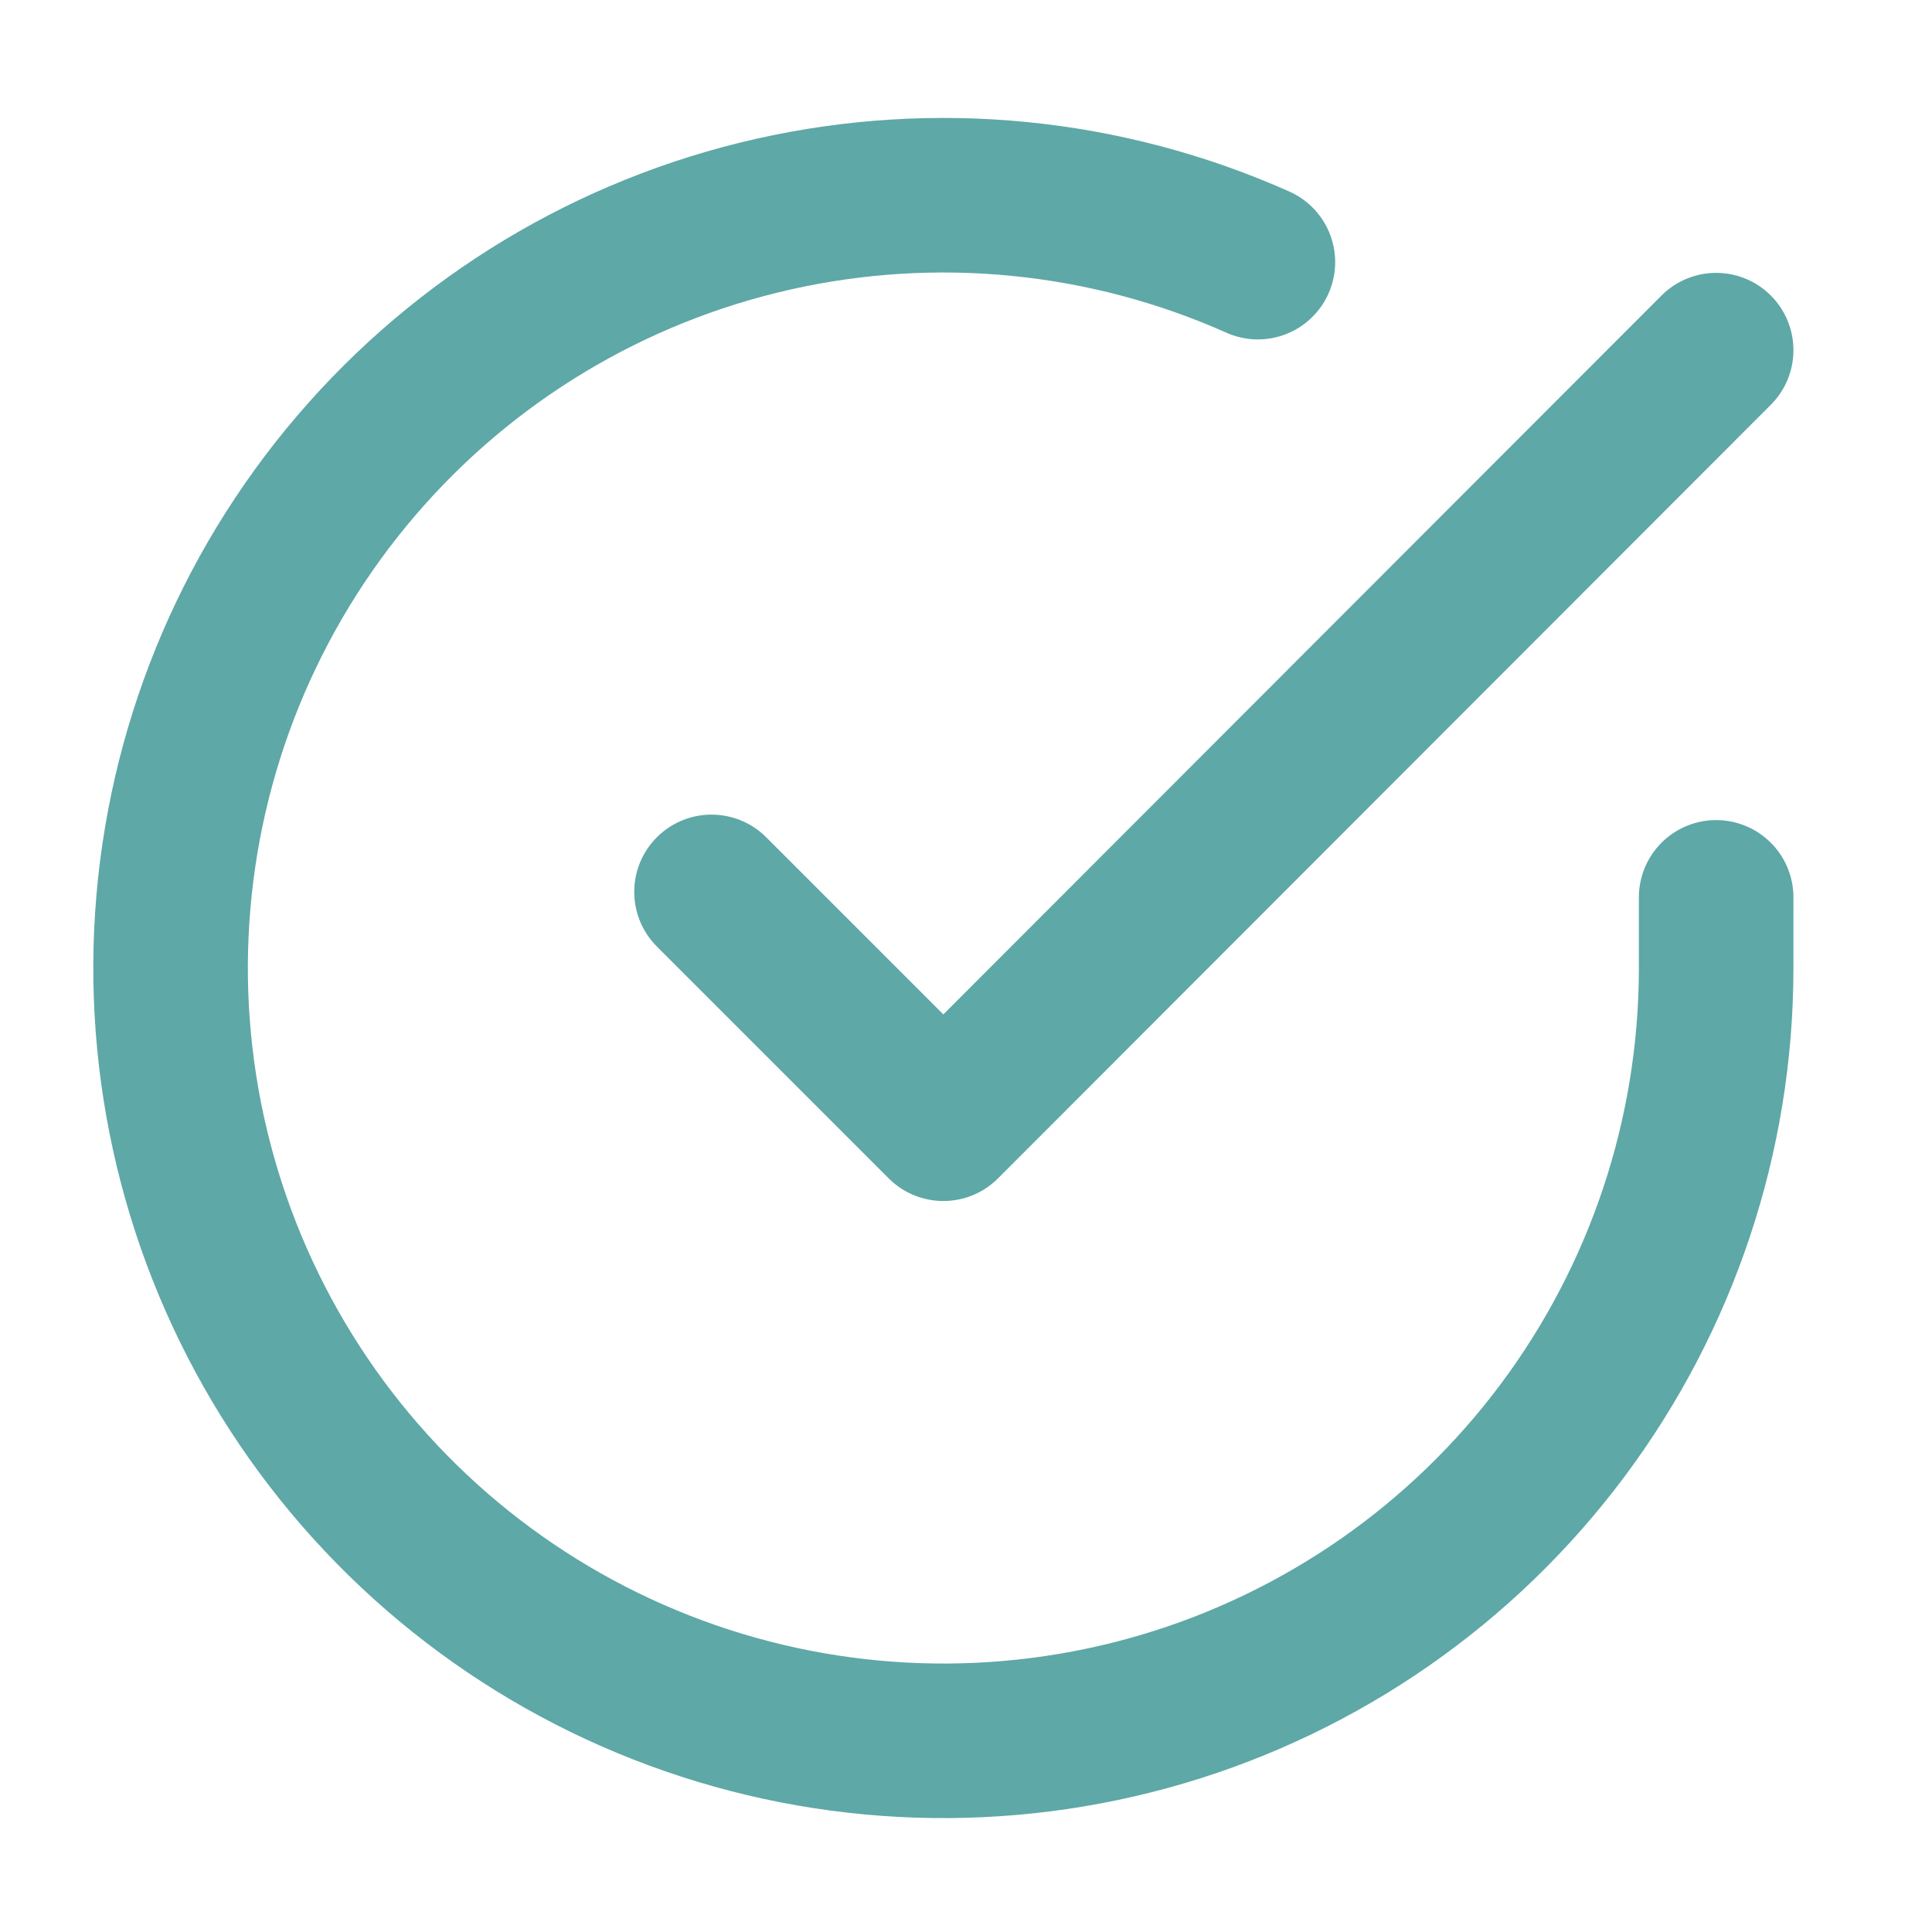
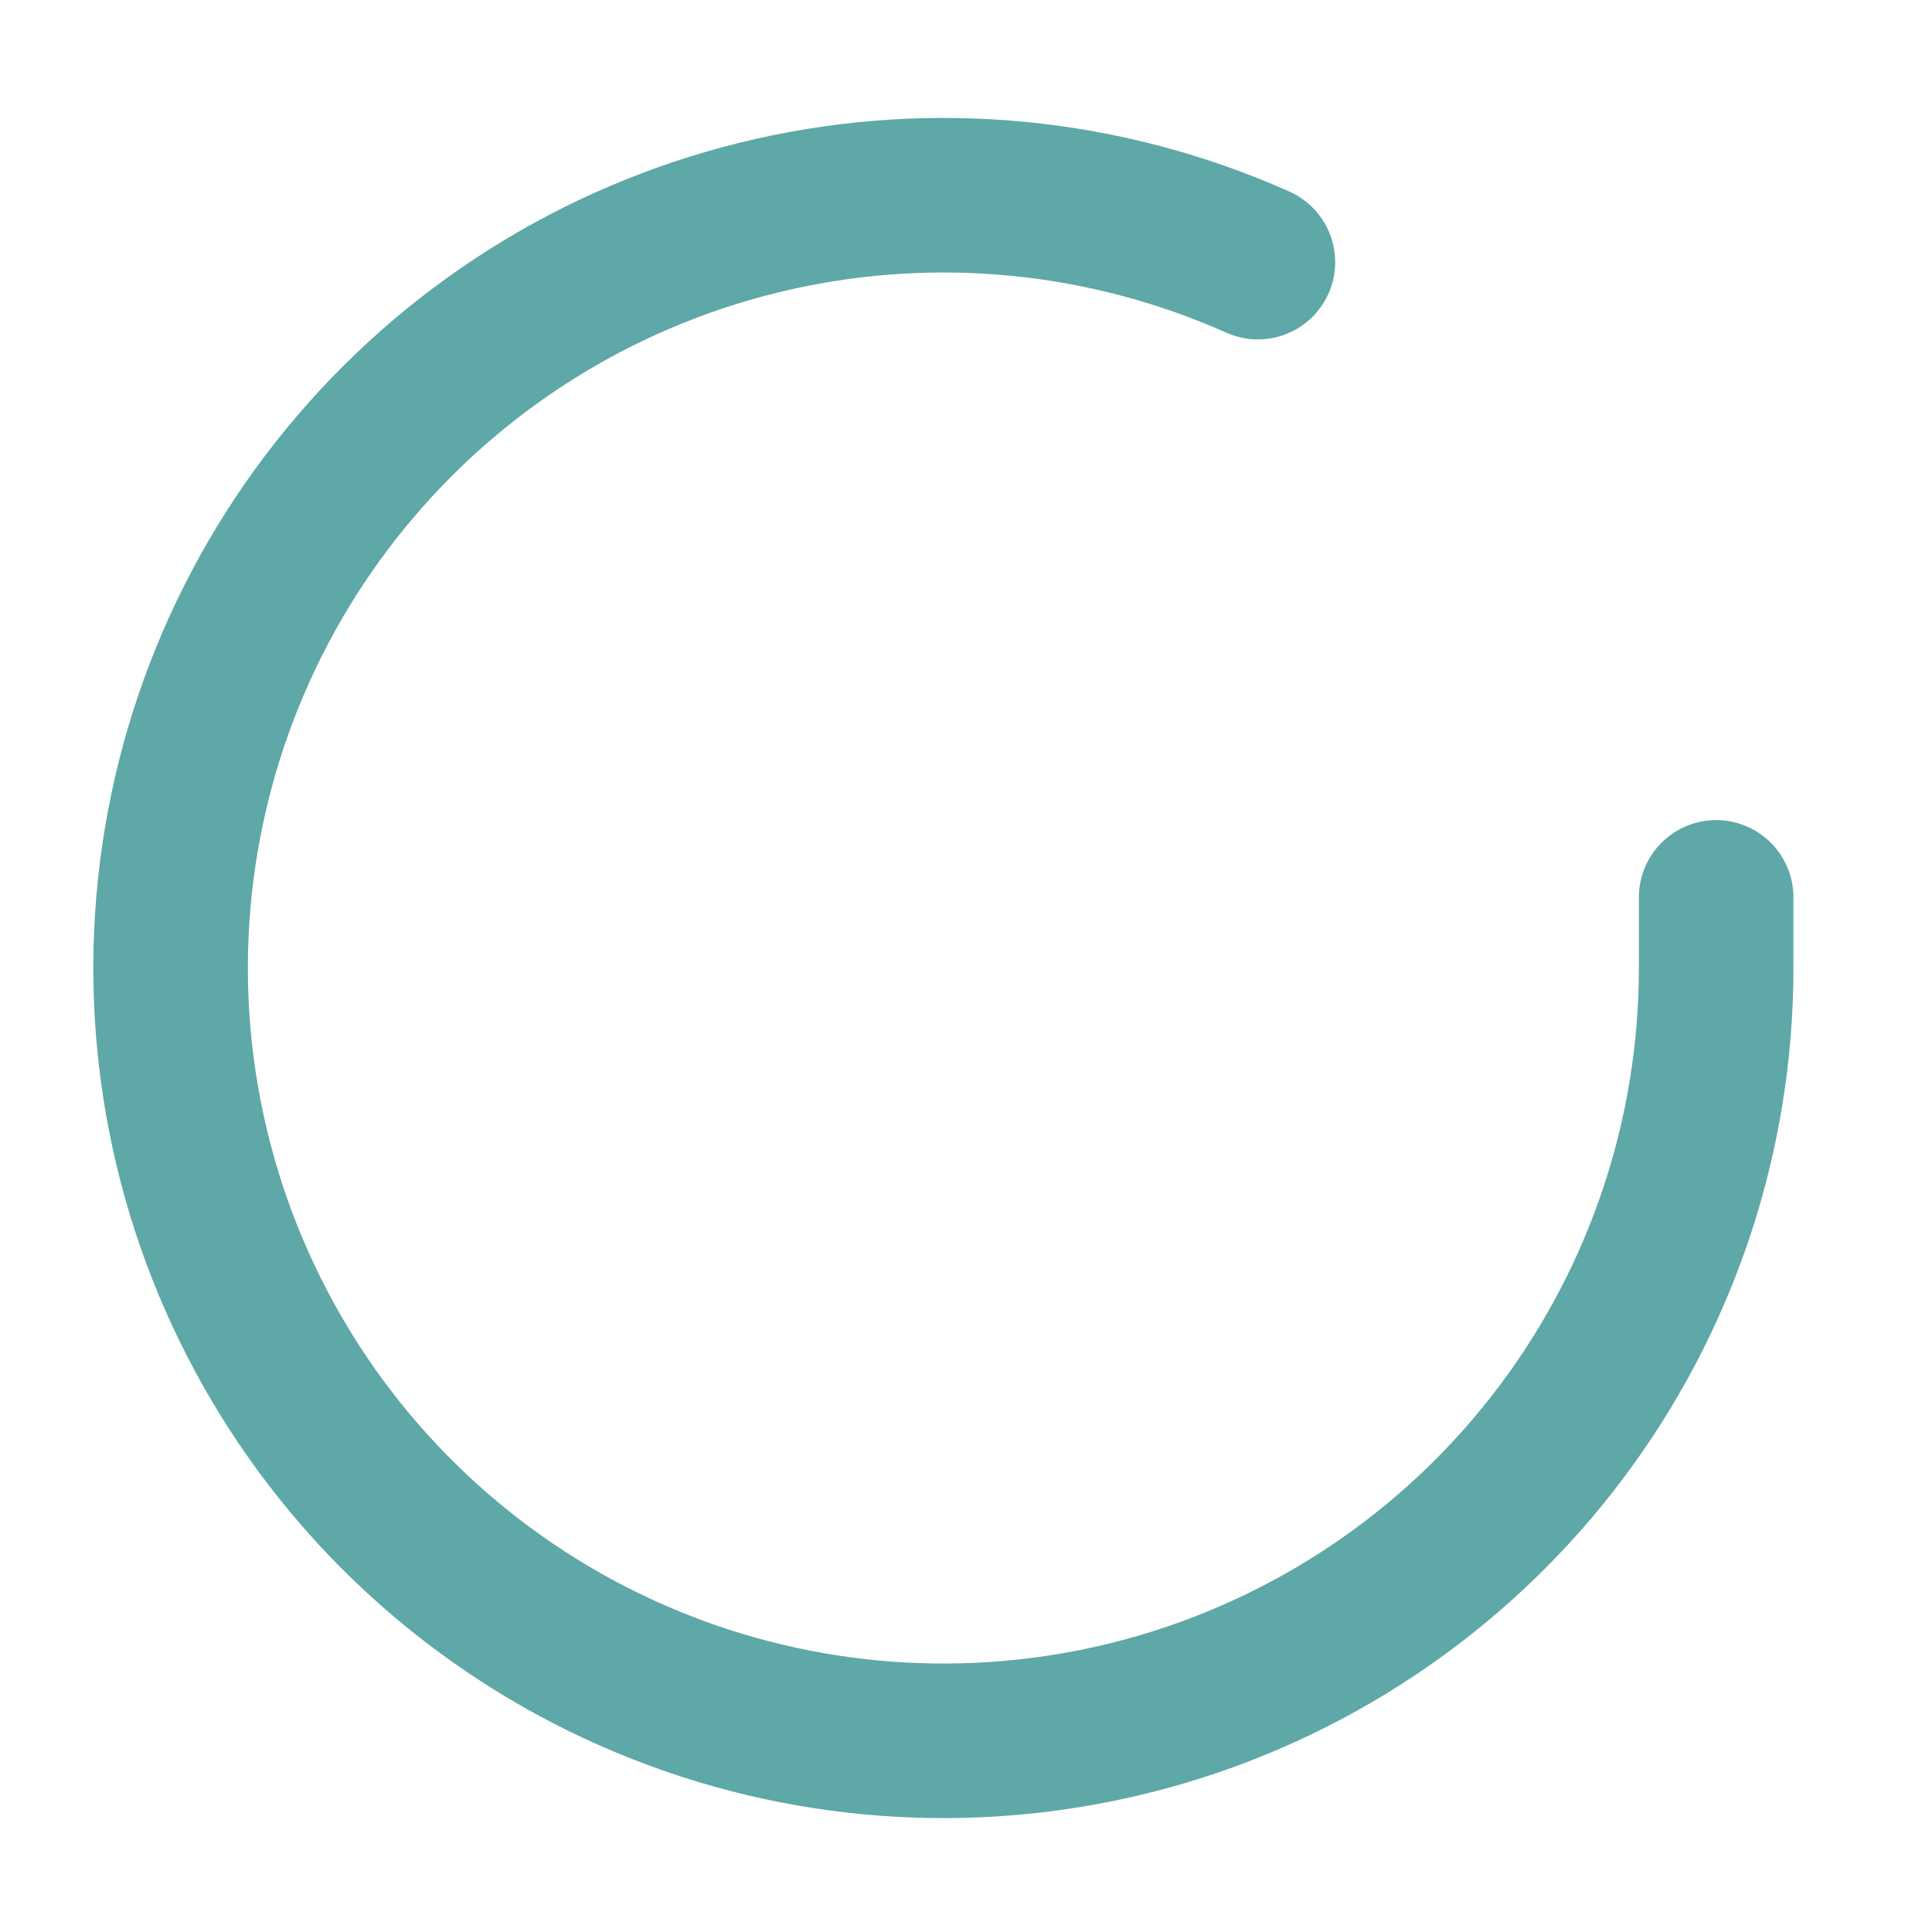
<svg xmlns="http://www.w3.org/2000/svg" width="25" height="25" viewBox="0 0 25 25" fill="none">
  <path d="M22.207 11.612V12.532C22.206 14.688 21.508 16.786 20.217 18.513C18.926 20.241 17.111 21.504 15.043 22.116C12.975 22.727 10.765 22.654 8.742 21.906C6.719 21.159 4.992 19.778 3.818 17.969C2.645 16.16 2.087 14.02 2.229 11.868C2.371 9.716 3.205 7.668 4.606 6.029C6.007 4.389 7.9 3.247 10.004 2.772C12.107 2.297 14.308 2.514 16.277 3.392" stroke="#5EA8A7" stroke-width="2" stroke-linecap="round" stroke-linejoin="round" />
-   <path d="M22.207 4.531L12.207 14.541L9.207 11.541" stroke="#5EA8A7" stroke-width="2" stroke-linecap="round" stroke-linejoin="round" />
</svg>